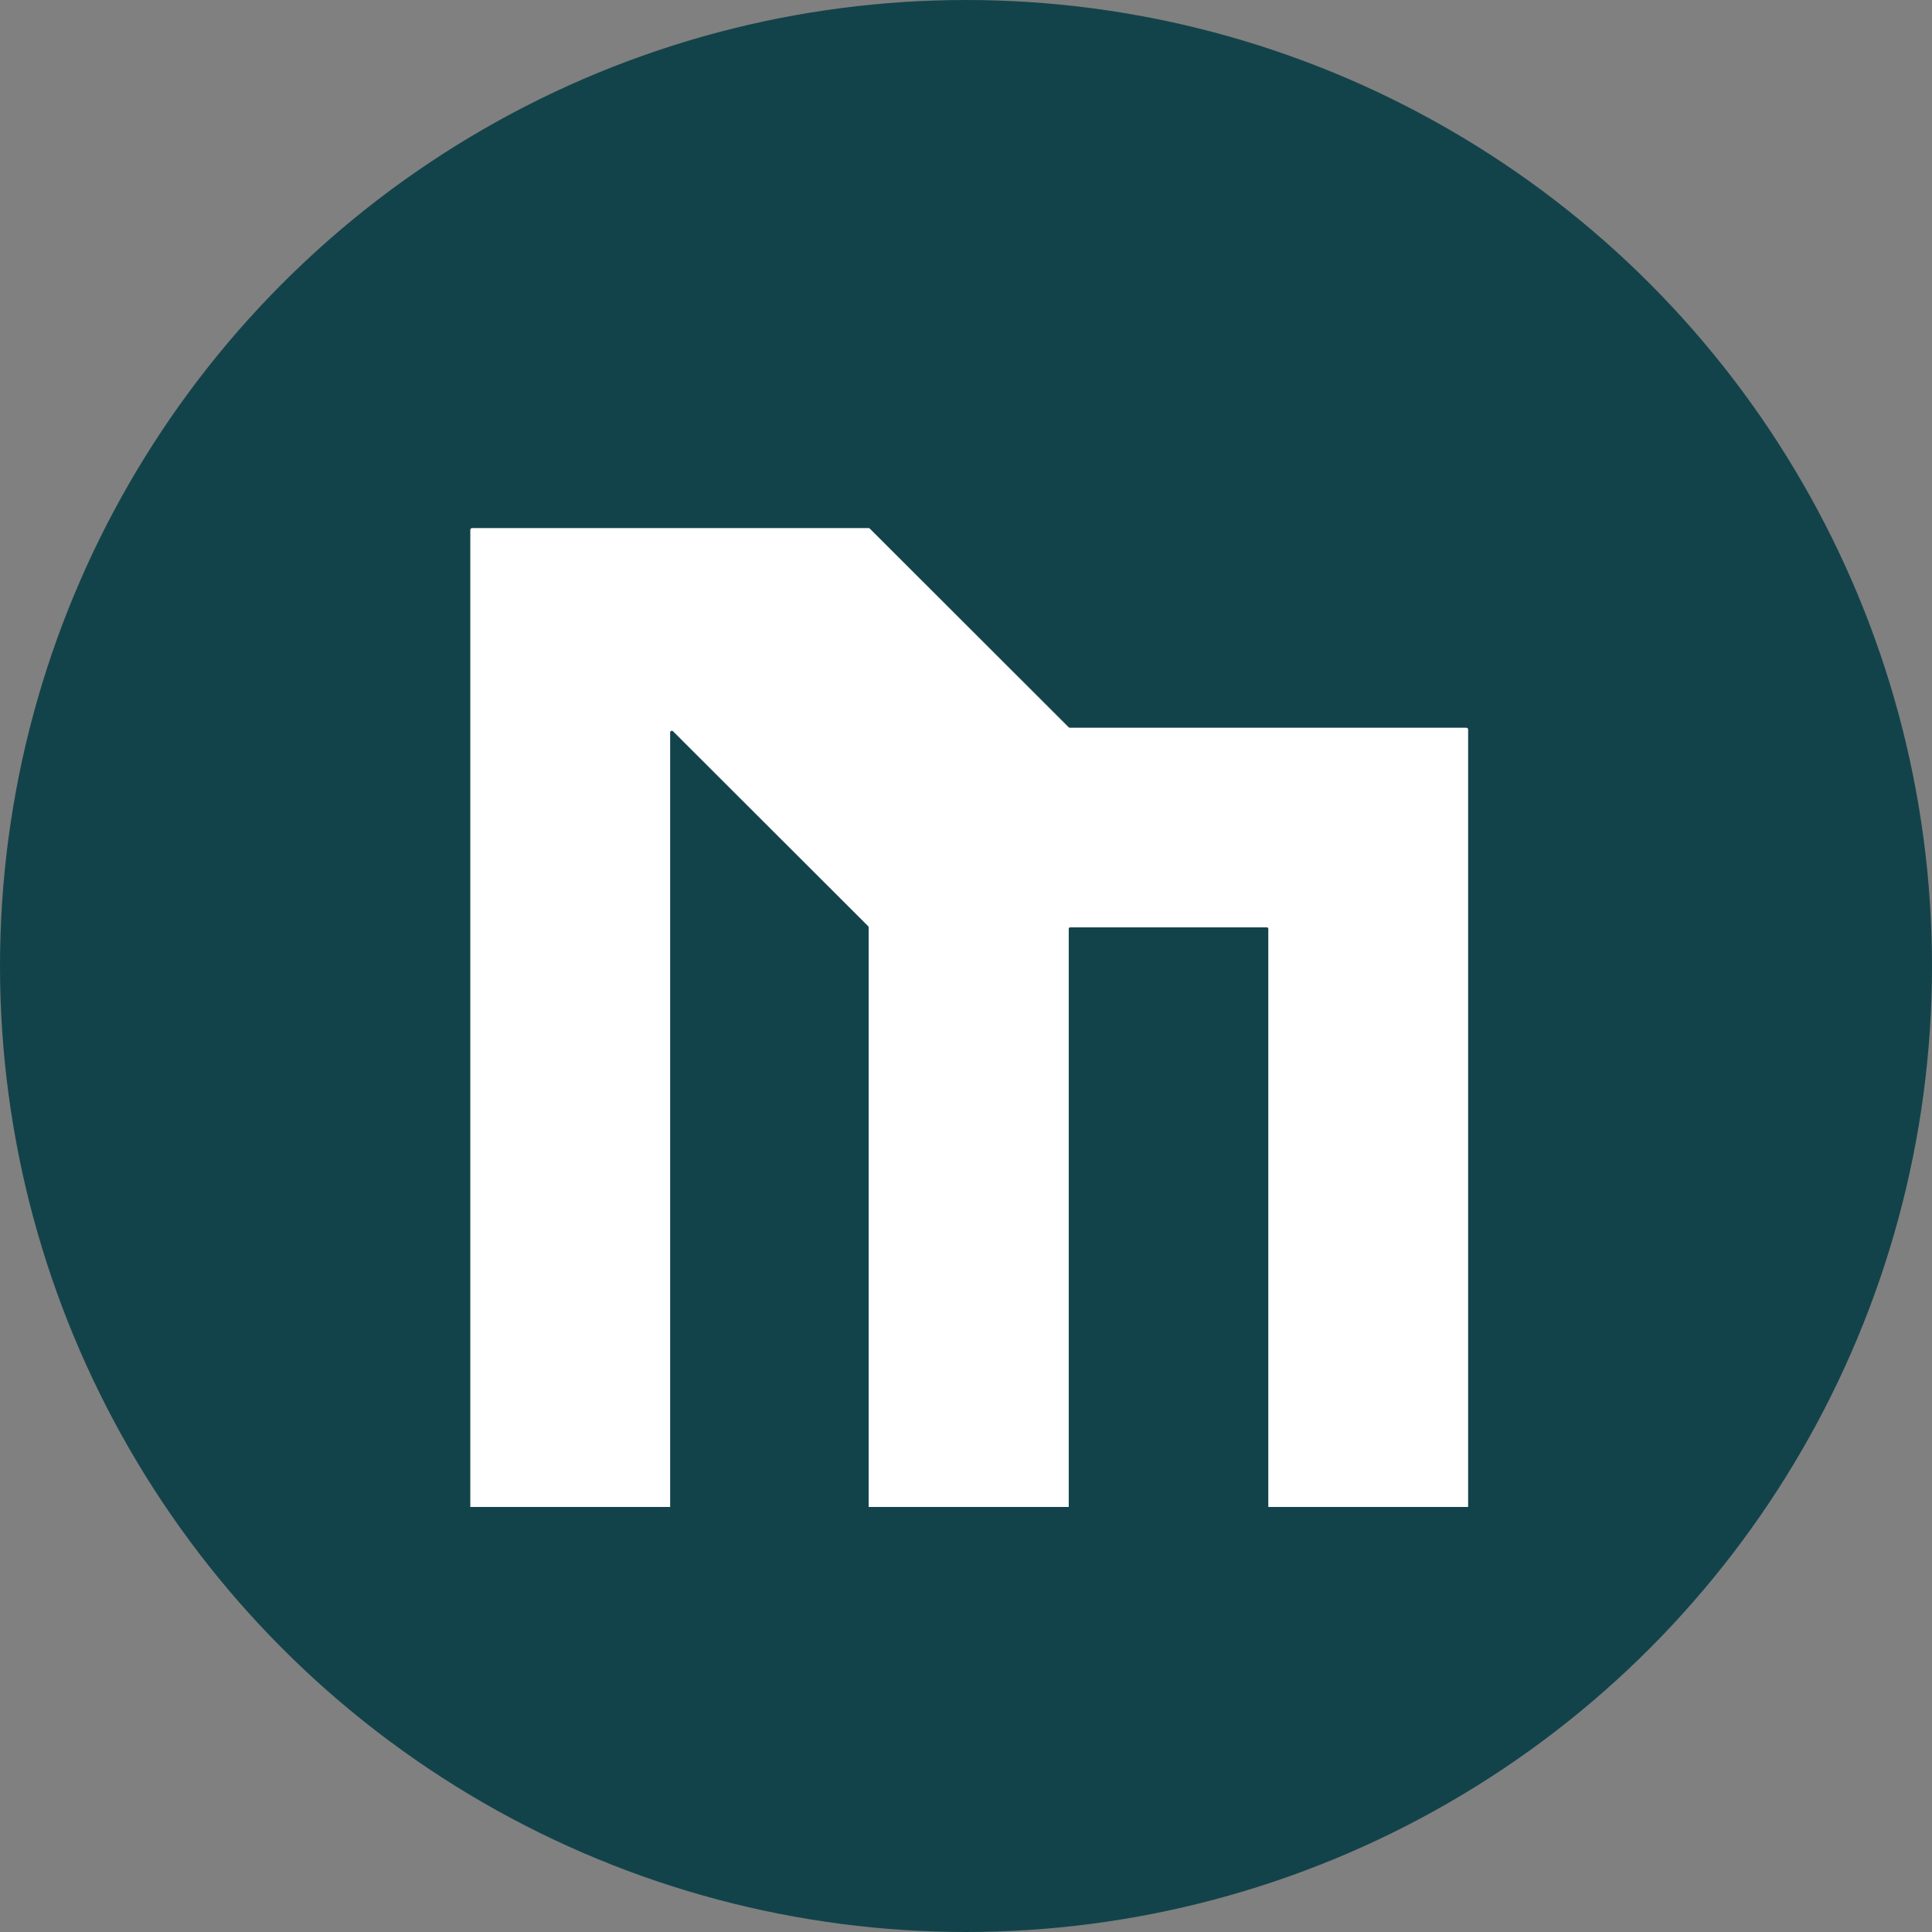
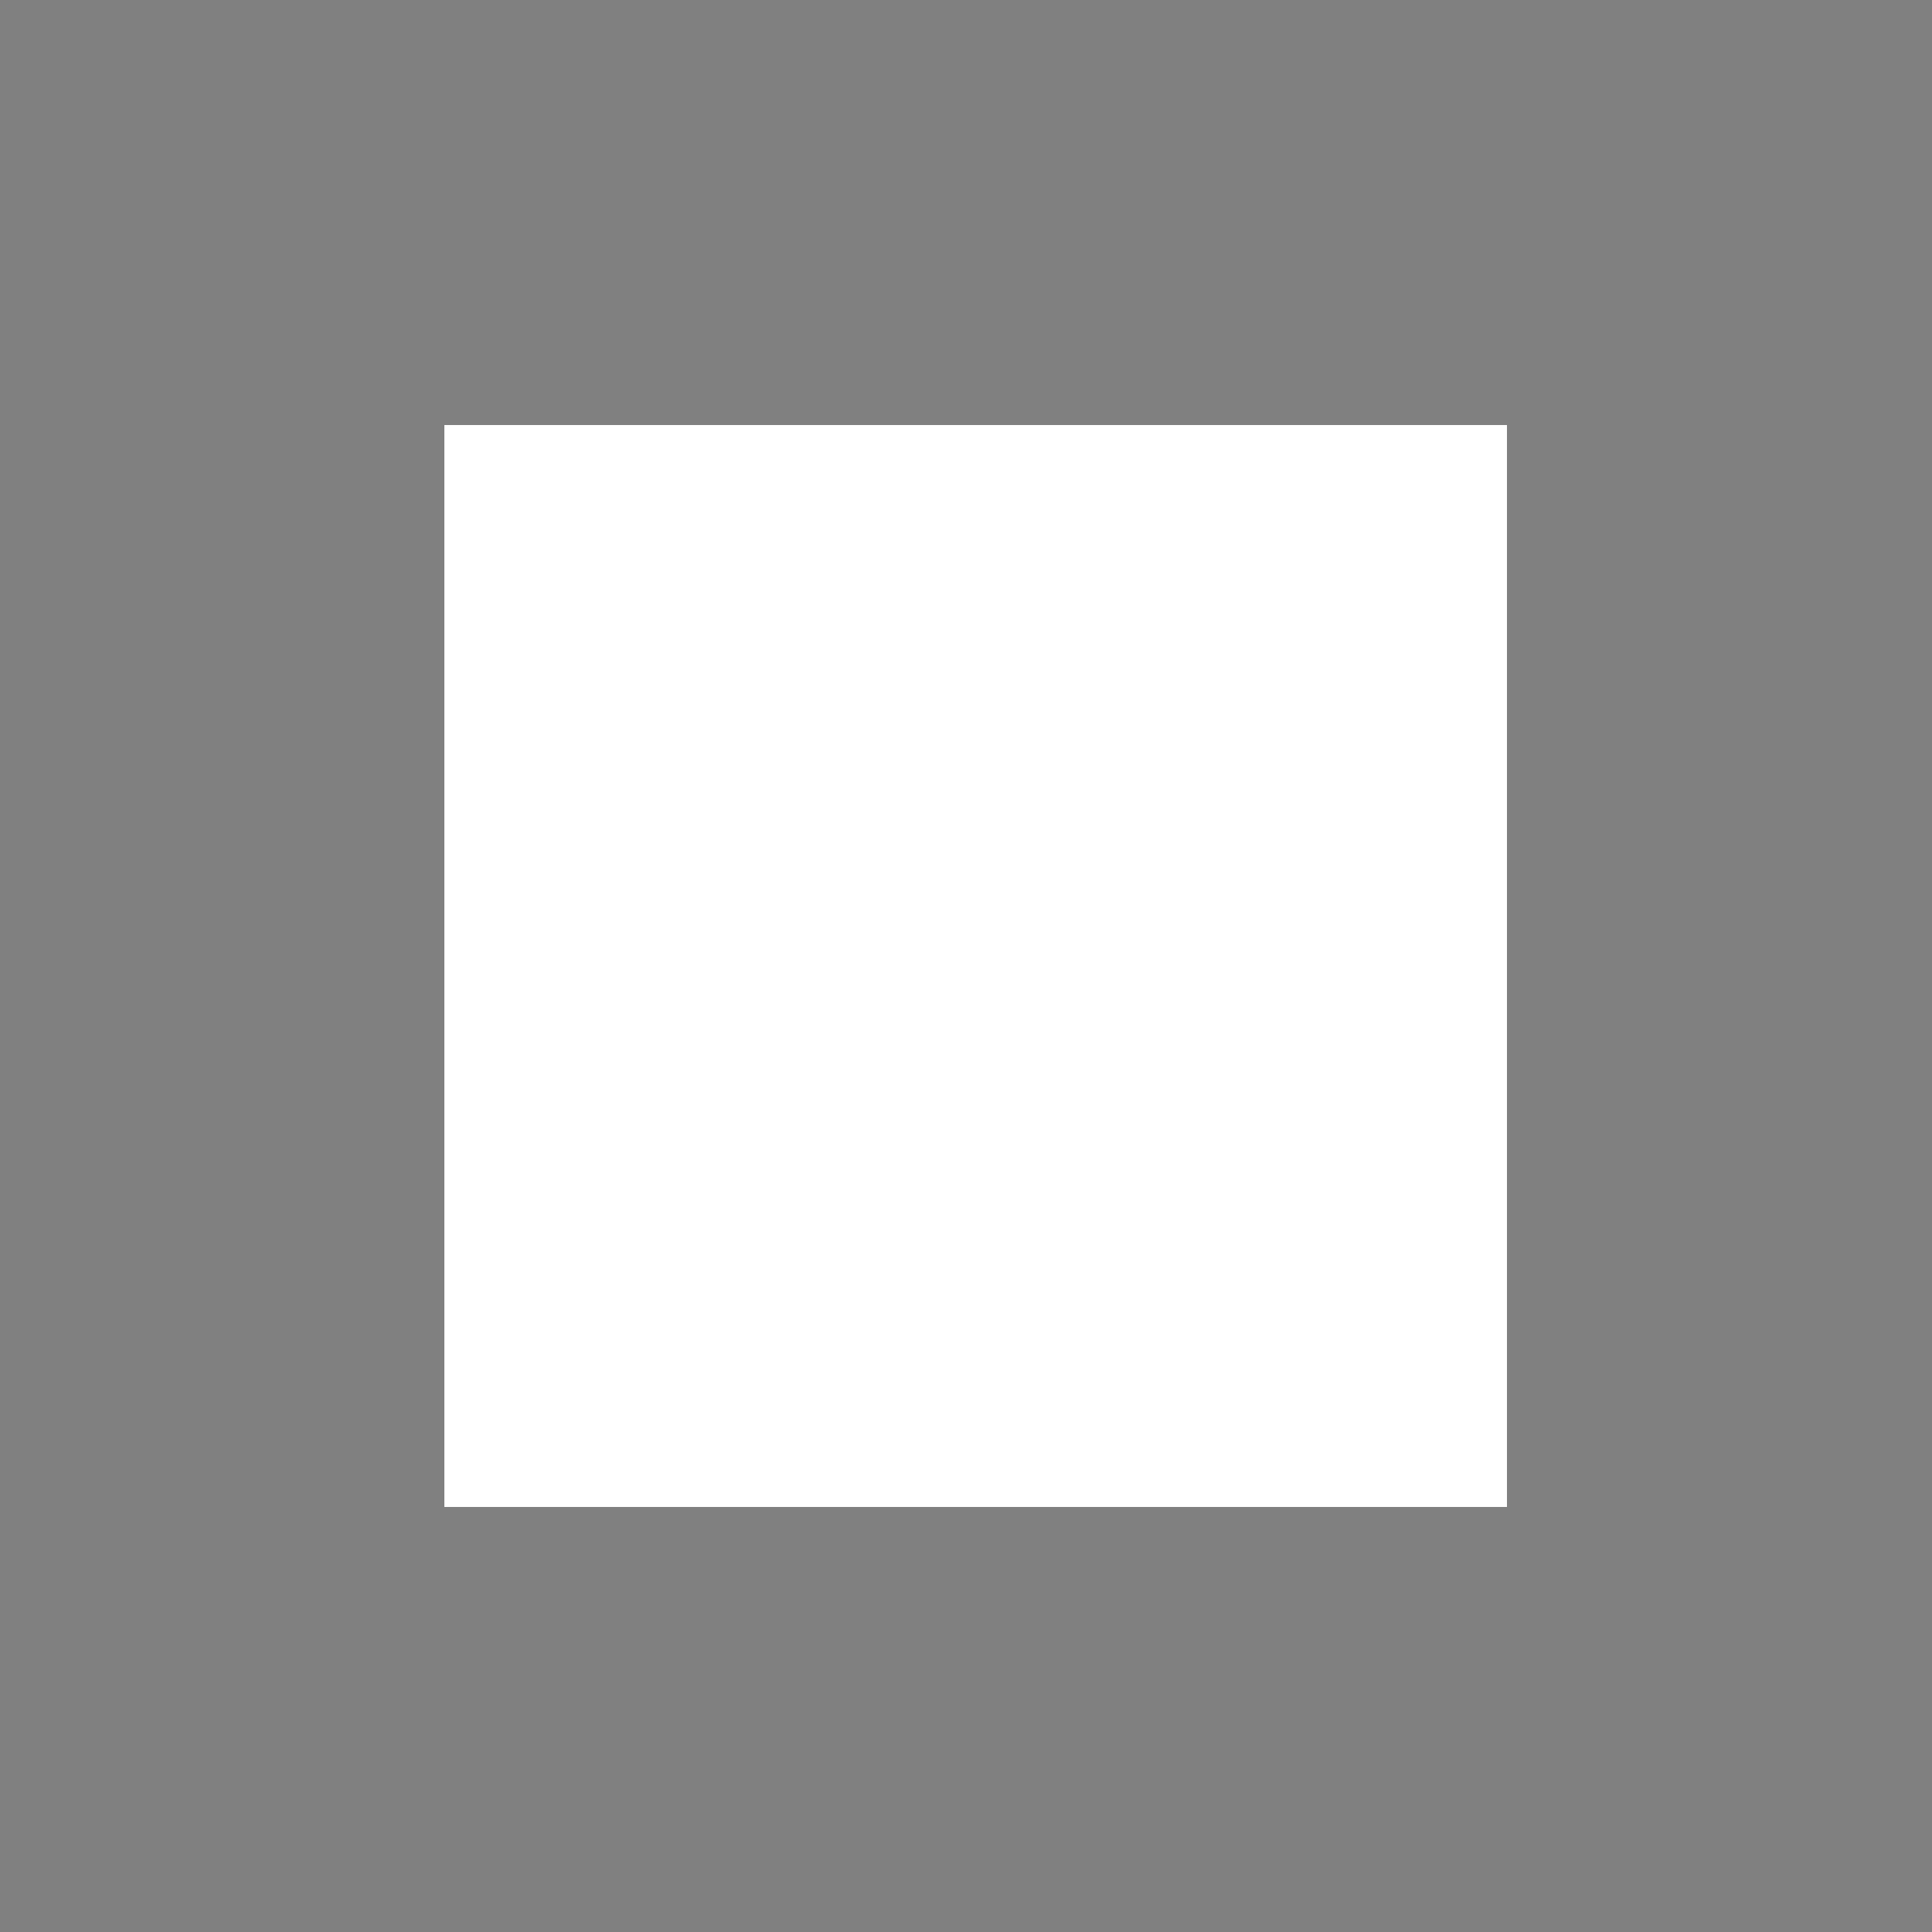
<svg xmlns="http://www.w3.org/2000/svg" width="100" height="100" viewBox="0 0 100 100" fill="none">
  <rect x="0" y="0" width="100" height="100" fill="#808080" stroke="none" />
-   <circle cx="50" cy="50" r="50" fill="#13434A" />
  <rect x="23" y="22" width="55" height="56" fill="white" />
-   <path d="M75.896 37.667H55.377C55.353 37.666 55.33 37.657 55.312 37.64L45.021 27.36C45.004 27.343 44.98 27.334 44.956 27.333H24.438C24.413 27.333 24.389 27.343 24.371 27.361C24.353 27.379 24.343 27.403 24.343 27.428V78.838C24.343 78.85 24.341 78.863 24.336 78.874C24.331 78.885 24.324 78.896 24.315 78.905C24.306 78.913 24.296 78.921 24.285 78.925C24.273 78.93 24.261 78.932 24.248 78.932H14.095C14.082 78.932 14.07 78.93 14.058 78.925C14.047 78.921 14.037 78.913 14.028 78.905C14.019 78.896 14.012 78.885 14.007 78.874C14.002 78.863 14 78.85 14 78.838V17.095C14 17.07 14.01 17.045 14.028 17.028C14.046 17.01 14.069 17 14.095 17H86.239C86.264 17 86.288 17.01 86.306 17.028C86.323 17.045 86.334 17.07 86.334 17.095V78.838C86.334 78.85 86.331 78.863 86.326 78.874C86.322 78.885 86.314 78.896 86.306 78.905C86.297 78.913 86.287 78.921 86.275 78.925C86.263 78.93 86.251 78.932 86.239 78.932L76.085 78.935C76.073 78.935 76.06 78.933 76.049 78.928C76.037 78.923 76.027 78.916 76.018 78.907C76.009 78.899 76.002 78.888 75.998 78.877C75.993 78.865 75.99 78.853 75.99 78.841V37.761C75.99 37.736 75.981 37.712 75.963 37.694C75.945 37.677 75.921 37.667 75.896 37.667Z" fill="#13434A" />
-   <path d="M34.836 37.851L44.938 47.941C44.953 47.957 44.962 47.978 44.962 48V78.914C44.962 78.937 44.953 78.959 44.937 78.975C44.921 78.991 44.899 79 44.876 79H34.773C34.751 79 34.729 78.991 34.712 78.975C34.696 78.959 34.687 78.937 34.687 78.914V37.91C34.687 37.893 34.692 37.876 34.702 37.862C34.712 37.848 34.725 37.837 34.741 37.83C34.757 37.824 34.775 37.822 34.792 37.826C34.808 37.83 34.824 37.838 34.836 37.851Z" fill="#13434A" />
-   <path d="M65.574 48H55.391C55.351 48 55.318 48.032 55.318 48.073V78.859C55.318 78.9 55.351 78.932 55.391 78.932H65.574C65.615 78.932 65.647 78.9 65.647 78.859V48.073C65.647 48.032 65.615 48 65.574 48Z" fill="#13434A" />
</svg>